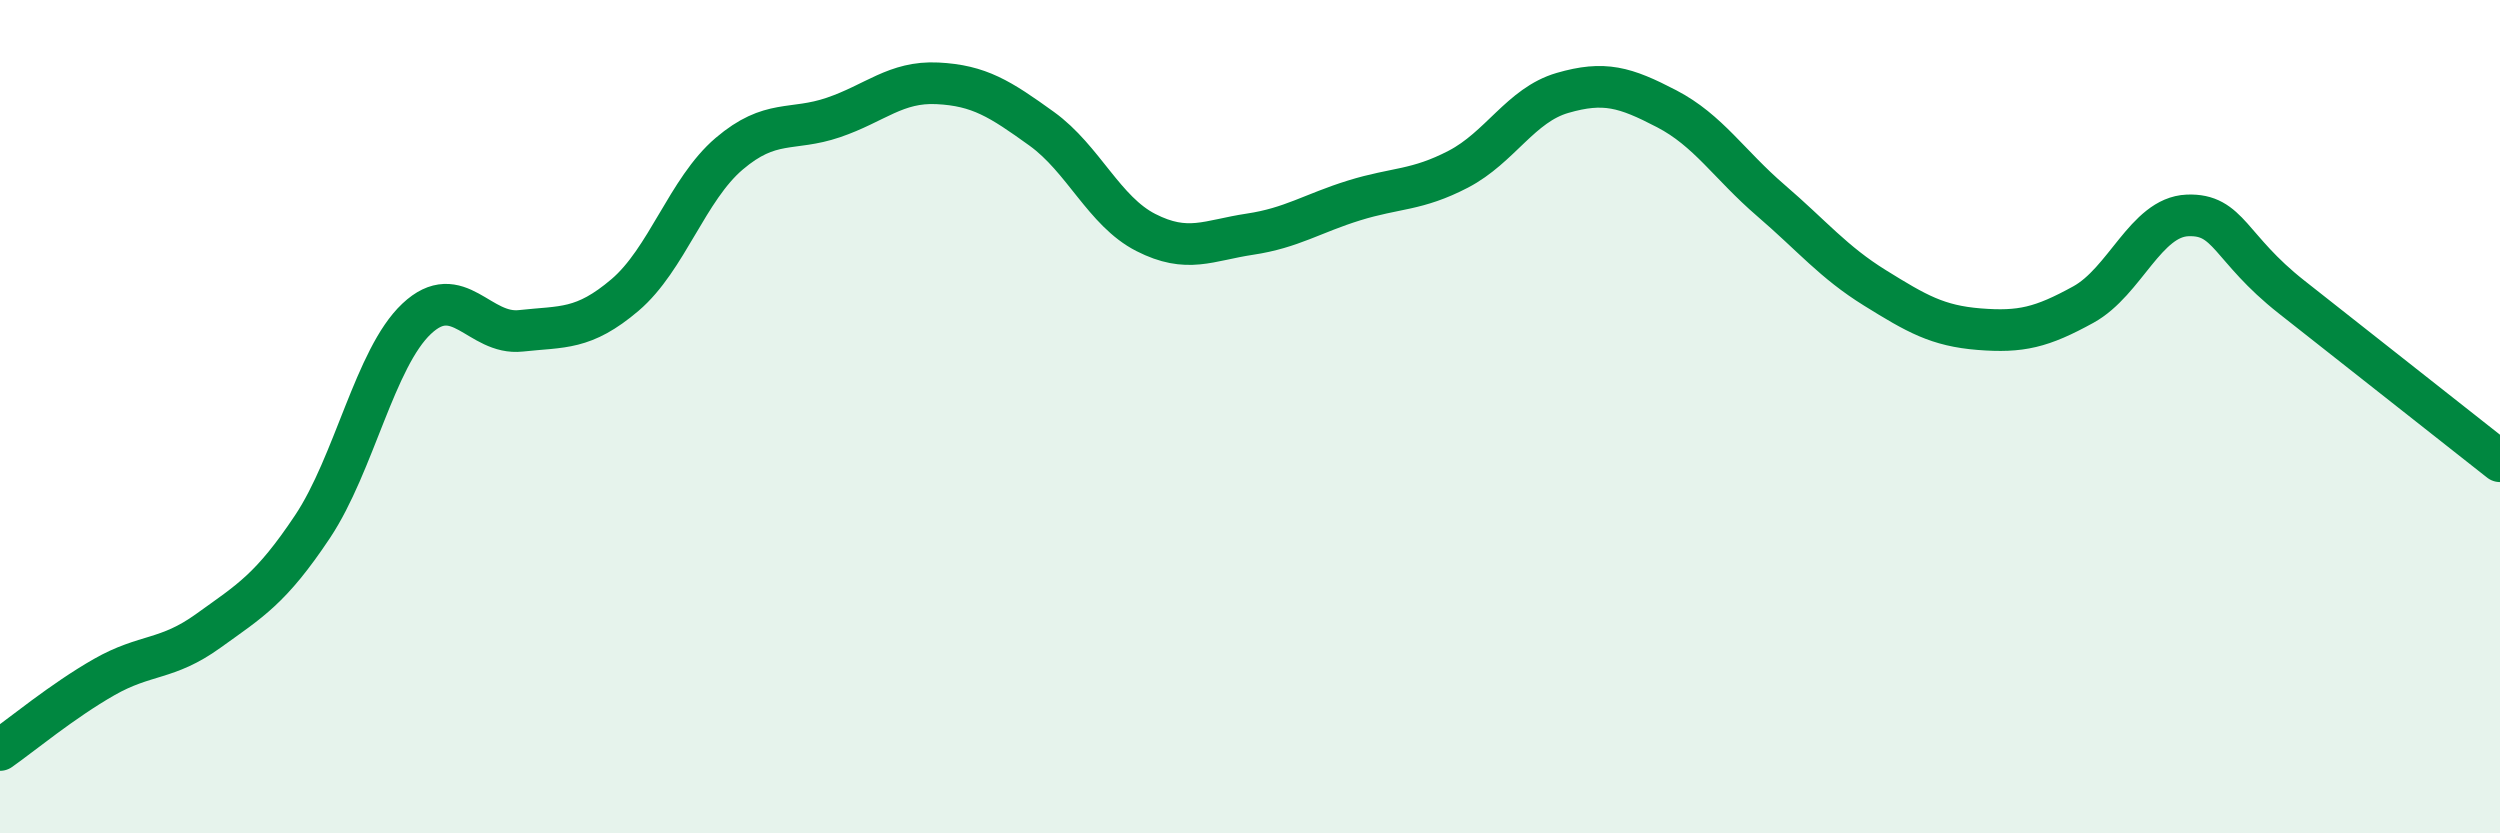
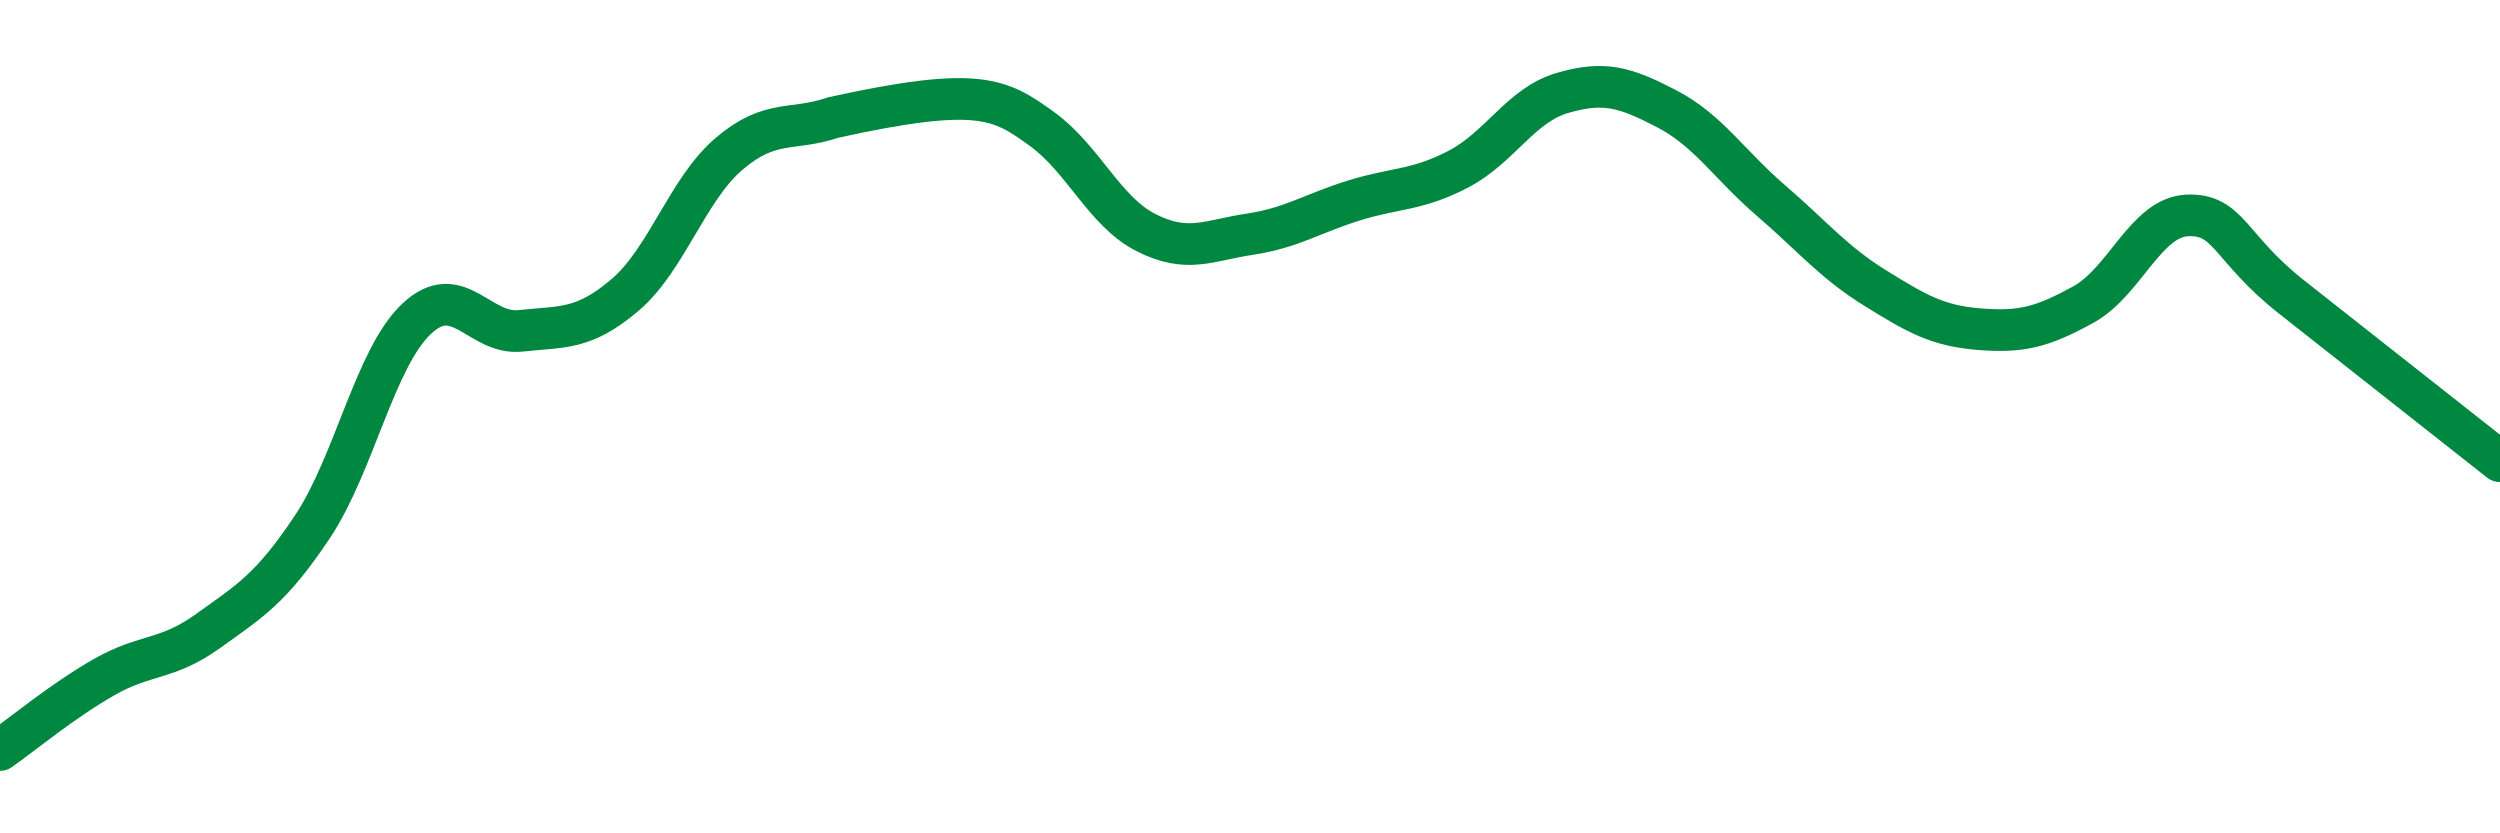
<svg xmlns="http://www.w3.org/2000/svg" width="60" height="20" viewBox="0 0 60 20">
-   <path d="M 0,18 C 0.5,17.65 1.5,16.82 2.5,16.25 C 3.5,15.68 4,15.86 5,15.14 C 6,14.42 6.5,14.14 7.5,12.64 C 8.5,11.14 9,8.59 10,7.65 C 11,6.71 11.5,8.05 12.5,7.94 C 13.5,7.83 14,7.93 15,7.08 C 16,6.23 16.5,4.54 17.5,3.69 C 18.5,2.84 19,3.16 20,2.82 C 21,2.48 21.5,1.95 22.5,2 C 23.5,2.05 24,2.37 25,3.09 C 26,3.81 26.5,5.07 27.5,5.58 C 28.5,6.09 29,5.77 30,5.62 C 31,5.47 31.5,5.12 32.5,4.81 C 33.5,4.5 34,4.58 35,4.06 C 36,3.54 36.5,2.52 37.5,2.23 C 38.5,1.94 39,2.09 40,2.61 C 41,3.13 41.5,3.95 42.5,4.81 C 43.5,5.67 44,6.29 45,6.91 C 46,7.53 46.5,7.82 47.5,7.9 C 48.5,7.98 49,7.86 50,7.31 C 51,6.76 51.5,5.21 52.5,5.17 C 53.5,5.13 53.5,5.95 55,7.13 C 56.5,8.31 59,10.28 60,11.07L60 20L0 20Z" fill="#008740" opacity="0.1" stroke-linecap="round" stroke-linejoin="round" />
-   <path d="M 0,18 C 0.5,17.65 1.5,16.82 2.5,16.25 C 3.5,15.68 4,15.86 5,15.14 C 6,14.42 6.5,14.14 7.5,12.64 C 8.5,11.14 9,8.59 10,7.65 C 11,6.71 11.5,8.05 12.5,7.94 C 13.5,7.83 14,7.93 15,7.08 C 16,6.23 16.5,4.54 17.5,3.69 C 18.5,2.84 19,3.16 20,2.82 C 21,2.48 21.5,1.95 22.5,2 C 23.5,2.05 24,2.37 25,3.09 C 26,3.81 26.5,5.07 27.5,5.58 C 28.5,6.09 29,5.77 30,5.62 C 31,5.47 31.5,5.12 32.5,4.81 C 33.5,4.5 34,4.58 35,4.06 C 36,3.54 36.5,2.52 37.5,2.23 C 38.5,1.94 39,2.09 40,2.61 C 41,3.13 41.5,3.95 42.5,4.81 C 43.5,5.67 44,6.29 45,6.91 C 46,7.53 46.5,7.82 47.5,7.9 C 48.5,7.98 49,7.86 50,7.31 C 51,6.76 51.5,5.21 52.5,5.17 C 53.5,5.13 53.5,5.95 55,7.13 C 56.5,8.31 59,10.28 60,11.07" stroke="#008740" stroke-width="1" fill="none" stroke-linecap="round" stroke-linejoin="round" />
+   <path d="M 0,18 C 0.5,17.65 1.5,16.82 2.5,16.25 C 3.5,15.68 4,15.86 5,15.14 C 6,14.42 6.5,14.14 7.5,12.64 C 8.5,11.14 9,8.59 10,7.65 C 11,6.71 11.5,8.05 12.5,7.94 C 13.5,7.83 14,7.93 15,7.08 C 16,6.23 16.5,4.54 17.5,3.69 C 18.5,2.84 19,3.16 20,2.82 C 23.5,2.05 24,2.37 25,3.09 C 26,3.81 26.5,5.07 27.5,5.58 C 28.5,6.09 29,5.77 30,5.62 C 31,5.47 31.5,5.12 32.5,4.81 C 33.5,4.5 34,4.58 35,4.06 C 36,3.54 36.5,2.52 37.5,2.23 C 38.5,1.94 39,2.09 40,2.61 C 41,3.13 41.5,3.95 42.5,4.81 C 43.5,5.67 44,6.29 45,6.91 C 46,7.53 46.5,7.82 47.5,7.9 C 48.5,7.98 49,7.86 50,7.31 C 51,6.76 51.5,5.21 52.5,5.17 C 53.5,5.13 53.5,5.95 55,7.13 C 56.5,8.31 59,10.28 60,11.07" stroke="#008740" stroke-width="1" fill="none" stroke-linecap="round" stroke-linejoin="round" />
</svg>